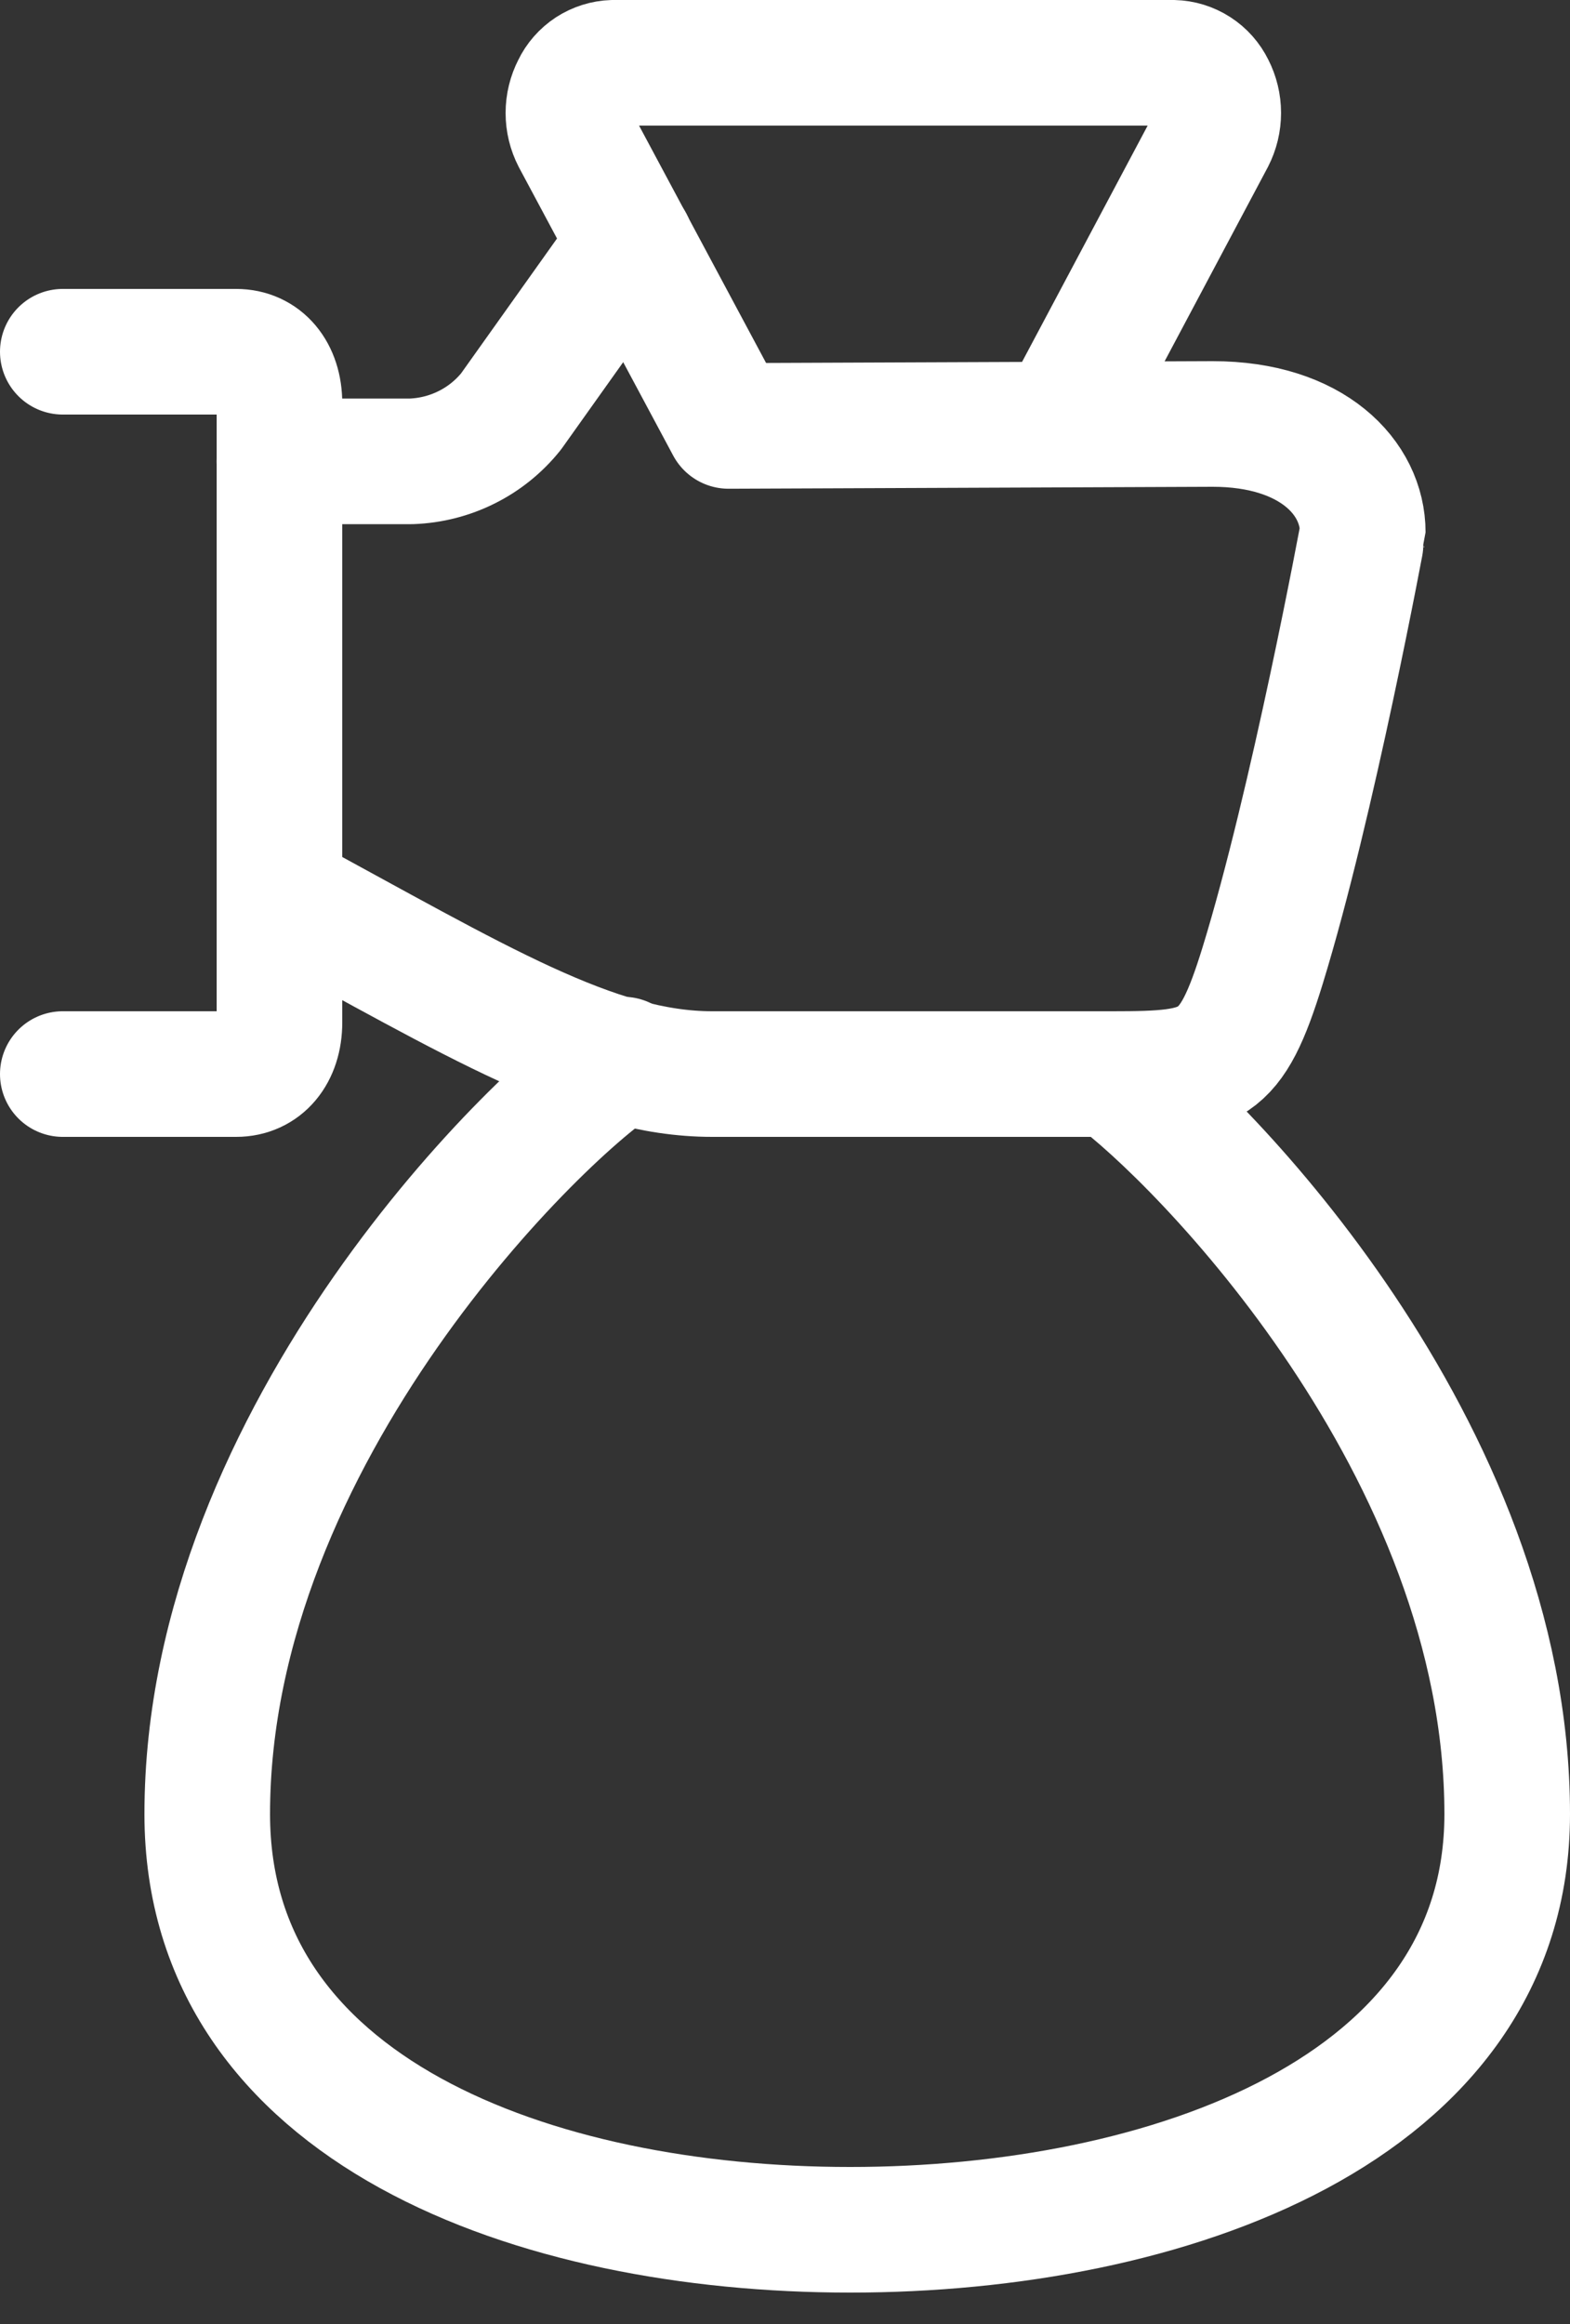
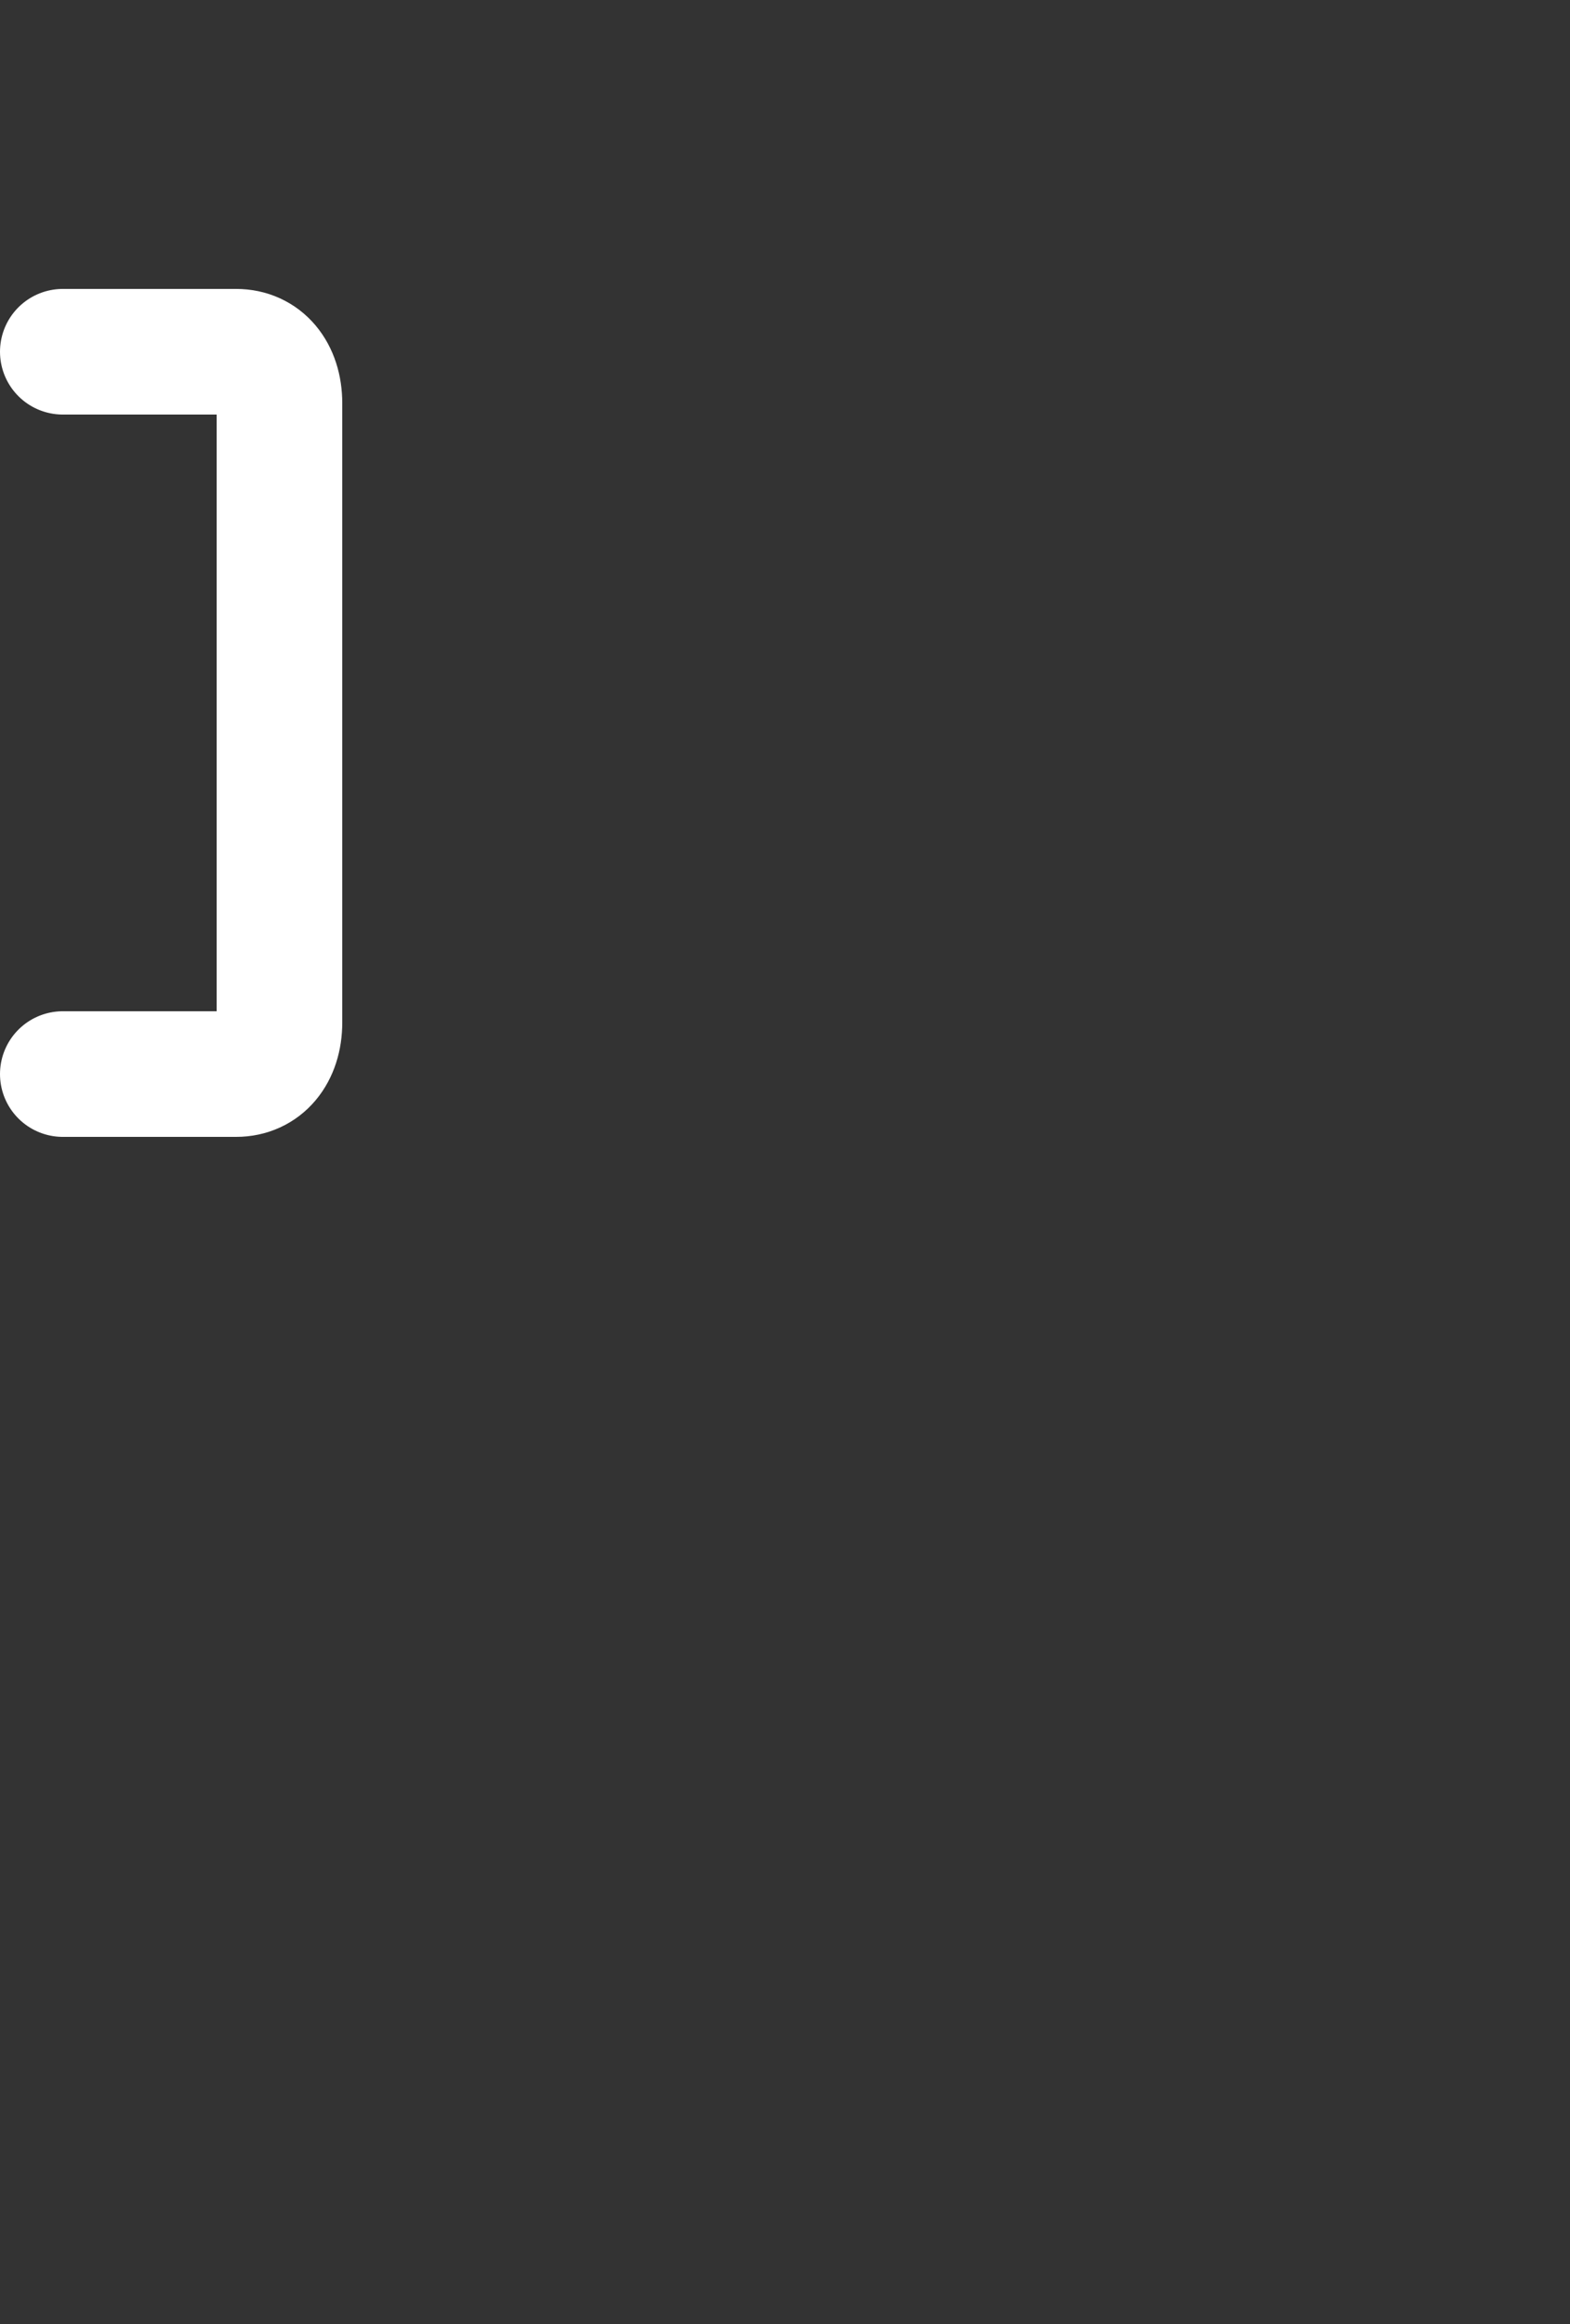
<svg xmlns="http://www.w3.org/2000/svg" width="25" height="37" viewBox="0 0 25 37" fill="none">
  <rect x="0" y="0" width="25" height="37" fill="#333333" stroke="none" />
-   <path d="M17.714 17.1C19.08 18.094 24 23.042 24 28.882C24 33.6 18.566 35.5 13.537 35.5C8.508 35.5 3.3 33.6 3.3 28.882C3.3 22.809 8.667 17.637 9.924 16.87" stroke="white" stroke-width="2" stroke-linecap="round" stroke-linejoin="round" />
  <path d="M1 5.6H3.76C4.174 5.6 4.45 5.928 4.45 6.421V16.278C4.45 16.771 4.174 17.1 3.76 17.1H1" stroke="white" stroke-width="2" stroke-linecap="round" stroke-linejoin="round" />
-   <path d="M10.046 3.869L8.137 6.552C7.945 6.791 7.704 6.985 7.431 7.121C7.157 7.258 6.857 7.334 6.552 7.345H4.449" stroke="white" stroke-width="2" stroke-linecap="round" stroke-linejoin="round" />
-   <path d="M4.45 14.239C7.581 15.933 9.459 17.1 11.34 17.1H17.713C19.308 17.1 19.6 17.011 20.105 15.375C20.902 12.788 21.7 8.478 21.7 8.475C21.7 7.613 20.902 6.75 19.309 6.75L11.601 6.781L9.148 2.198C9.084 2.074 9.051 1.938 9.051 1.799C9.051 1.66 9.084 1.524 9.148 1.4C9.203 1.284 9.29 1.185 9.398 1.114C9.506 1.044 9.632 1.004 9.761 1H18.682C18.812 1.003 18.939 1.042 19.049 1.113C19.158 1.183 19.246 1.283 19.303 1.4C19.366 1.523 19.399 1.66 19.399 1.798C19.399 1.937 19.366 2.073 19.303 2.196L16.882 6.75" stroke="white" stroke-width="2" stroke-linecap="round" stroke-linejoin="round" />
</svg>